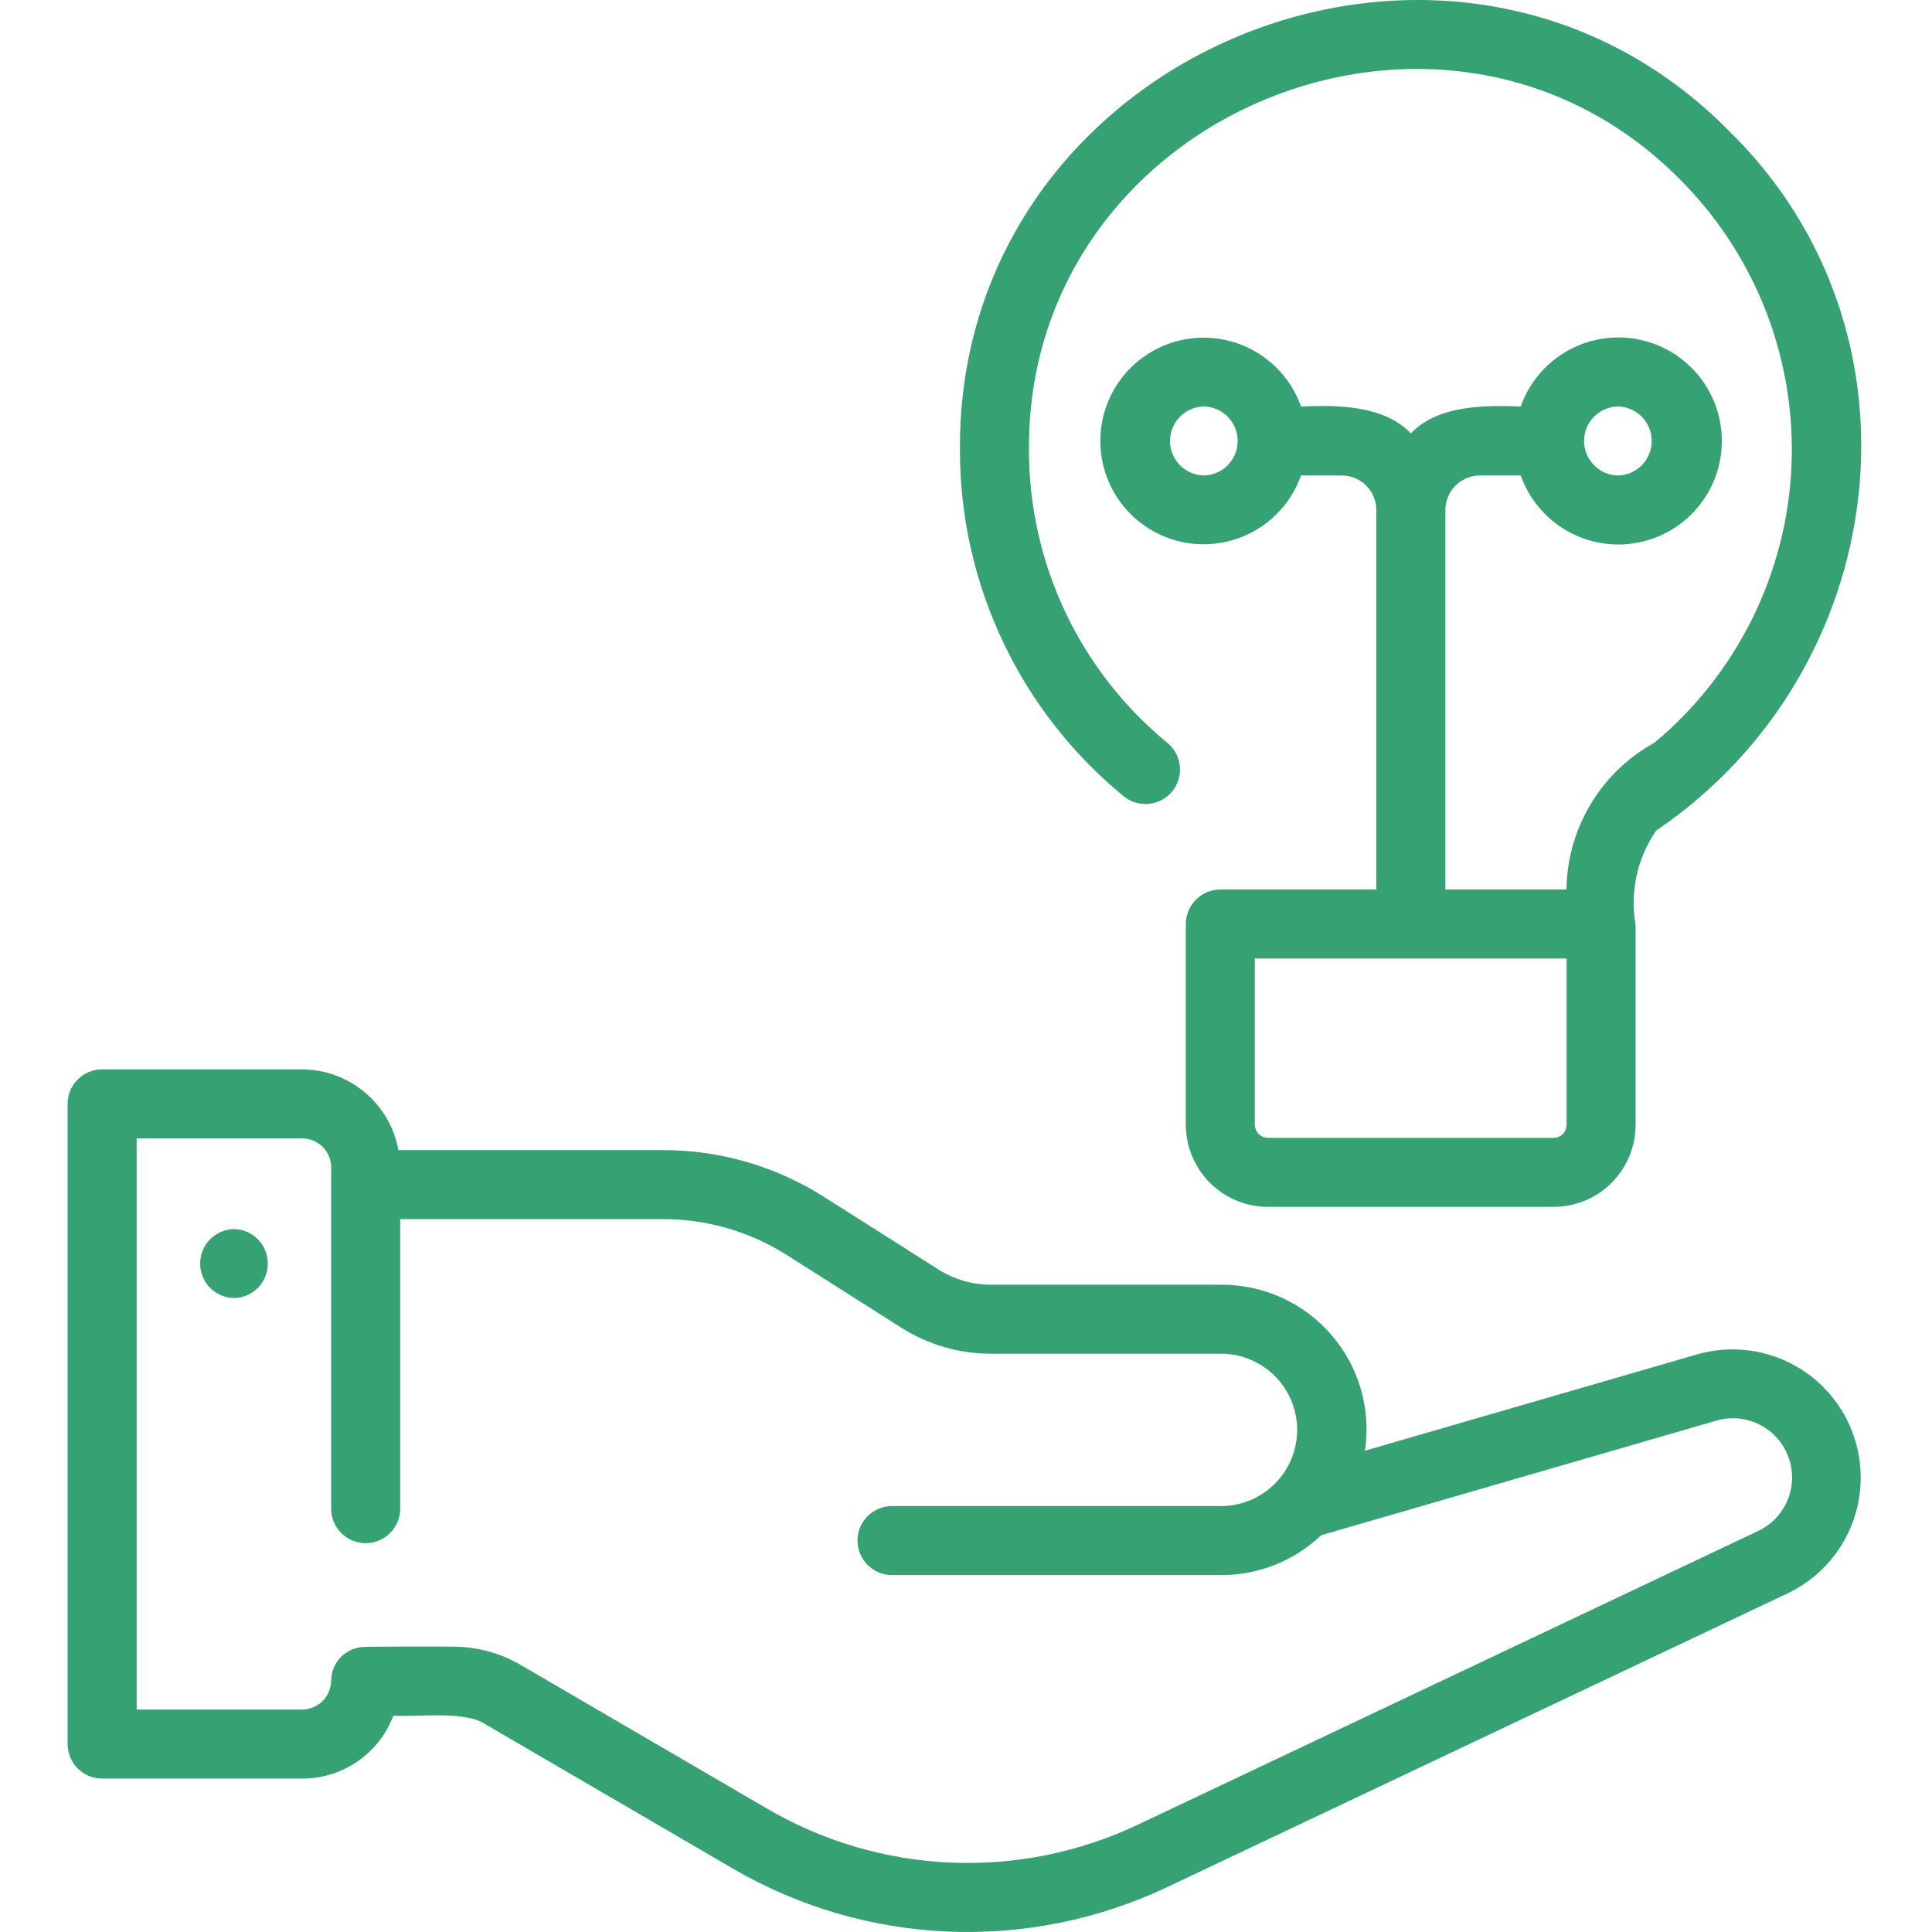
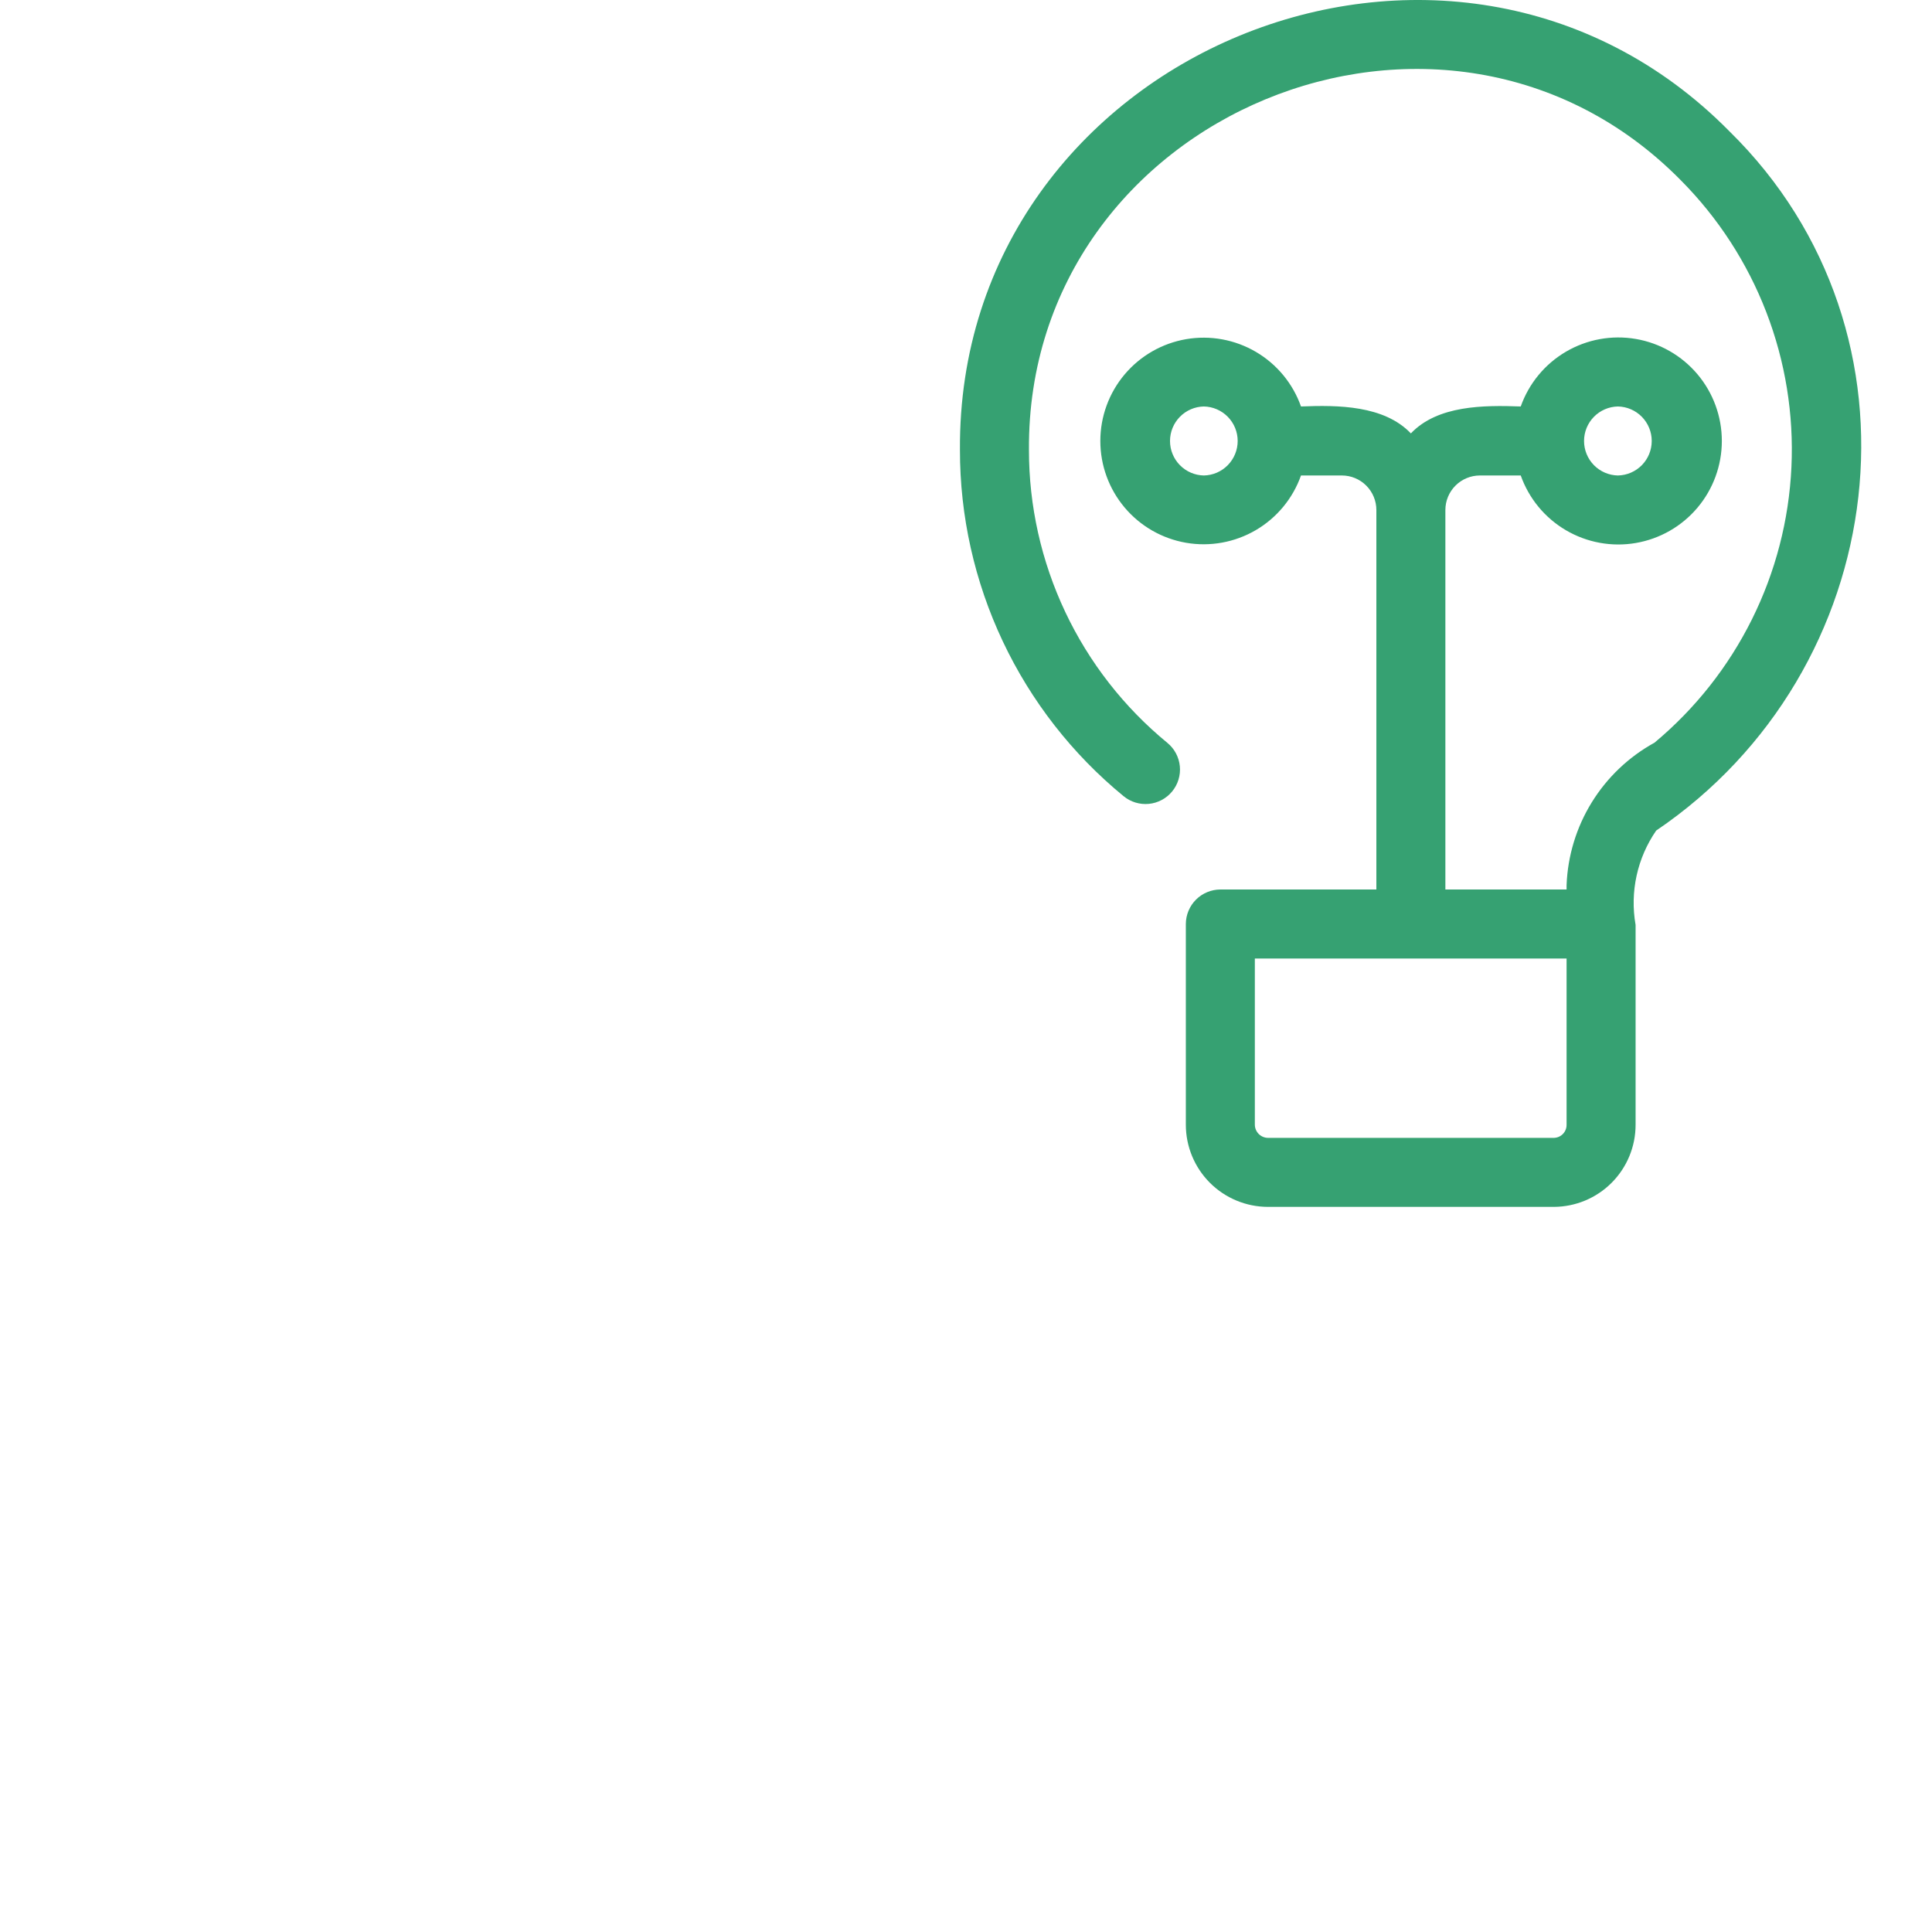
<svg xmlns="http://www.w3.org/2000/svg" width="400" height="400" viewBox="0 0 400 400" fill="none">
-   <path d="M21.144 221.4C20.206 221.4 19.276 221.585 18.41 221.944C17.543 222.303 16.755 222.829 16.092 223.492C15.428 224.156 14.902 224.943 14.543 225.81C14.184 226.677 14 227.606 14 228.544V361.094C14 362.032 14.184 362.961 14.543 363.828C14.902 364.695 15.428 365.482 16.092 366.146C16.755 366.809 17.543 367.335 18.41 367.694C19.276 368.053 20.206 368.238 21.144 368.237H62.485C66.596 368.258 70.615 367.021 74.003 364.693C77.391 362.365 79.986 359.057 81.441 355.213C86.41 355.541 96.343 354.083 100.607 357.054L151.664 386.829C165.221 394.747 180.506 399.237 196.192 399.911C211.878 400.584 227.492 397.421 241.679 390.694L370.297 329.798C376.258 326.902 380.92 321.881 383.367 315.721C385.813 309.562 385.867 302.71 383.518 296.513C381.169 290.316 376.586 285.222 370.671 282.233C364.756 279.243 357.937 278.574 351.554 280.358L282.601 300.356C283.236 296.097 282.945 291.751 281.748 287.614C280.551 283.477 278.476 279.647 275.665 276.385C272.853 273.123 269.372 270.505 265.457 268.711C261.542 266.916 257.286 265.987 252.98 265.986H205.168C201.297 265.989 197.507 264.885 194.243 262.805L170.604 247.806C160.64 241.47 149.076 238.108 137.268 238.116H82.486C81.631 233.431 79.162 229.195 75.508 226.141C71.855 223.088 67.247 221.41 62.485 221.4H21.144ZM68.569 241.771V312.35C68.569 314.245 69.321 316.062 70.661 317.402C72.001 318.741 73.818 319.494 75.712 319.494C77.607 319.494 79.424 318.741 80.764 317.402C82.103 316.062 82.856 314.245 82.856 312.35V252.403H137.268C146.363 252.398 155.272 254.988 162.947 259.868L186.583 274.867C192.137 278.401 198.585 280.276 205.168 280.273H252.98C257.13 280.323 261.092 282.007 264.009 284.959C266.925 287.911 268.561 291.894 268.561 296.043C268.561 300.193 266.925 304.176 264.008 307.128C261.092 310.08 257.129 311.763 252.979 311.813H184.543C182.672 311.849 180.89 312.618 179.581 313.954C178.271 315.29 177.537 317.086 177.537 318.957C177.537 320.828 178.271 322.624 179.581 323.96C180.891 325.295 182.672 326.064 184.543 326.1H252.98C260.635 326.086 267.993 323.134 273.536 317.854L355.535 294.072C358.477 293.265 361.614 293.584 364.333 294.966C367.053 296.349 369.159 298.696 370.24 301.549C371.321 304.401 371.299 307.555 370.179 310.392C369.058 313.23 366.92 315.547 364.181 316.892L235.564 377.788C223.474 383.516 210.17 386.21 196.805 385.635C183.439 385.06 170.416 381.234 158.863 374.488L107.807 344.713C103.556 342.234 98.725 340.927 93.805 340.925C93.692 340.882 75.628 340.893 75.477 340.978C73.643 341.004 71.893 341.749 70.601 343.051C69.31 344.353 68.58 346.109 68.568 347.943C68.555 349.545 67.908 351.078 66.768 352.203C65.627 353.329 64.087 353.957 62.485 353.95H28.288V235.688H62.485C63.286 235.679 64.082 235.831 64.823 236.133C65.566 236.436 66.24 236.884 66.806 237.45C67.373 238.017 67.821 238.691 68.123 239.433C68.426 240.175 68.577 240.97 68.569 241.771Z" fill="#36A172" />
-   <path d="M48.442 254.468C46.572 254.504 44.79 255.273 43.48 256.609C42.17 257.945 41.437 259.741 41.437 261.612C41.437 263.483 42.17 265.279 43.48 266.615C44.79 267.95 46.572 268.719 48.443 268.755C50.313 268.719 52.095 267.95 53.405 266.614C54.715 265.278 55.448 263.482 55.448 261.611C55.448 259.74 54.714 257.944 53.404 256.608C52.094 255.273 50.313 254.504 48.442 254.468Z" fill="#36A172" />
  <path d="M342.897 171.96C391.617 138.948 400.73 69.063 358.055 27.18C300.403 -31.279 198.201 10.949 198.746 93.136C198.733 106.85 201.765 120.395 207.623 132.795C213.482 145.194 222.02 156.138 232.623 164.837C233.346 165.433 234.18 165.881 235.077 166.155C235.974 166.429 236.916 166.524 237.85 166.434C238.783 166.344 239.69 166.071 240.518 165.63C241.346 165.19 242.079 164.591 242.675 163.867C243.272 163.143 243.72 162.309 243.994 161.412C244.268 160.515 244.363 159.573 244.273 158.639C244.183 157.706 243.909 156.799 243.469 155.971C243.029 155.143 242.429 154.41 241.706 153.814C232.733 146.452 225.507 137.19 220.548 126.697C215.59 116.203 213.023 104.74 213.033 93.134C212.569 23.57 299.148 -12.227 347.969 37.297C355.704 45.07 361.737 54.368 365.684 64.599C369.631 74.831 371.406 85.771 370.895 96.725C370.385 107.68 367.601 118.408 362.72 128.228C357.839 138.048 350.968 146.744 342.543 153.765C337.224 156.691 332.752 160.944 329.563 166.11C326.374 171.277 324.576 177.18 324.344 183.247L324.343 184.16H299.25V105.587C299.252 103.693 300.005 101.877 301.344 100.537C302.683 99.198 304.499 98.445 306.393 98.443H314.854C316.539 103.209 319.855 107.226 324.216 109.784C328.576 112.342 333.701 113.276 338.683 112.421C343.666 111.565 348.186 108.977 351.444 105.111C354.703 101.246 356.49 96.353 356.489 91.298C356.489 86.243 354.702 81.35 351.443 77.485C348.185 73.62 343.665 71.031 338.682 70.176C333.699 69.322 328.575 70.256 324.215 72.814C319.854 75.372 316.538 79.389 314.853 84.155C307.194 83.879 297.658 83.896 292.106 89.73C286.563 83.92 277.005 83.841 269.358 84.156C267.674 79.402 264.363 75.396 260.011 72.846C255.659 70.296 250.546 69.367 245.575 70.221C240.604 71.076 236.095 73.66 232.845 77.517C229.595 81.374 227.812 86.255 227.812 91.299C227.812 96.343 229.595 101.224 232.845 105.081C236.095 108.938 240.604 111.522 245.575 112.377C250.546 113.231 255.659 112.302 260.011 109.752C264.363 107.202 267.674 103.196 269.358 98.442L277.818 98.443C279.712 98.445 281.528 99.198 282.867 100.537C284.207 101.877 284.96 103.693 284.962 105.587V184.16H252.686C250.788 184.161 248.967 184.913 247.623 186.254C246.278 187.594 245.52 189.413 245.515 191.311V232.869C245.519 237.376 247.311 241.697 250.498 244.885C253.685 248.072 258.005 249.865 262.513 249.87H321.706C326.204 249.855 330.511 248.057 333.684 244.869C336.857 241.682 338.636 237.366 338.631 232.869V191.495C337.43 184.676 338.962 177.658 342.897 171.96ZM334.968 84.156C336.839 84.193 338.62 84.961 339.93 86.297C341.24 87.633 341.974 89.429 341.974 91.3C341.973 93.171 341.24 94.967 339.93 96.303C338.62 97.638 336.838 98.407 334.967 98.444C333.097 98.407 331.315 97.639 330.004 96.303C328.694 94.967 327.96 93.171 327.96 91.299C327.96 89.428 328.694 87.632 330.005 86.296C331.315 84.96 333.097 84.192 334.968 84.156ZM249.243 98.444C247.373 98.407 245.591 97.638 244.281 96.302C242.971 94.967 242.238 93.171 242.238 91.3C242.238 89.429 242.972 87.632 244.282 86.297C245.592 84.961 247.373 84.192 249.244 84.156C251.114 84.193 252.895 84.962 254.205 86.298C255.514 87.633 256.248 89.429 256.248 91.3C256.248 93.17 255.514 94.966 254.204 96.302C252.895 97.638 251.113 98.407 249.243 98.444ZM321.706 235.583C306.846 235.577 277.369 235.589 262.512 235.583C261.796 235.574 261.112 235.284 260.606 234.778C260.099 234.271 259.811 233.586 259.802 232.87V198.449C259.802 198.449 324.264 198.466 324.343 198.449V232.87C324.352 233.579 324.08 234.263 323.585 234.771C323.091 235.28 322.415 235.572 321.706 235.583Z" fill="#36A172" />
</svg>